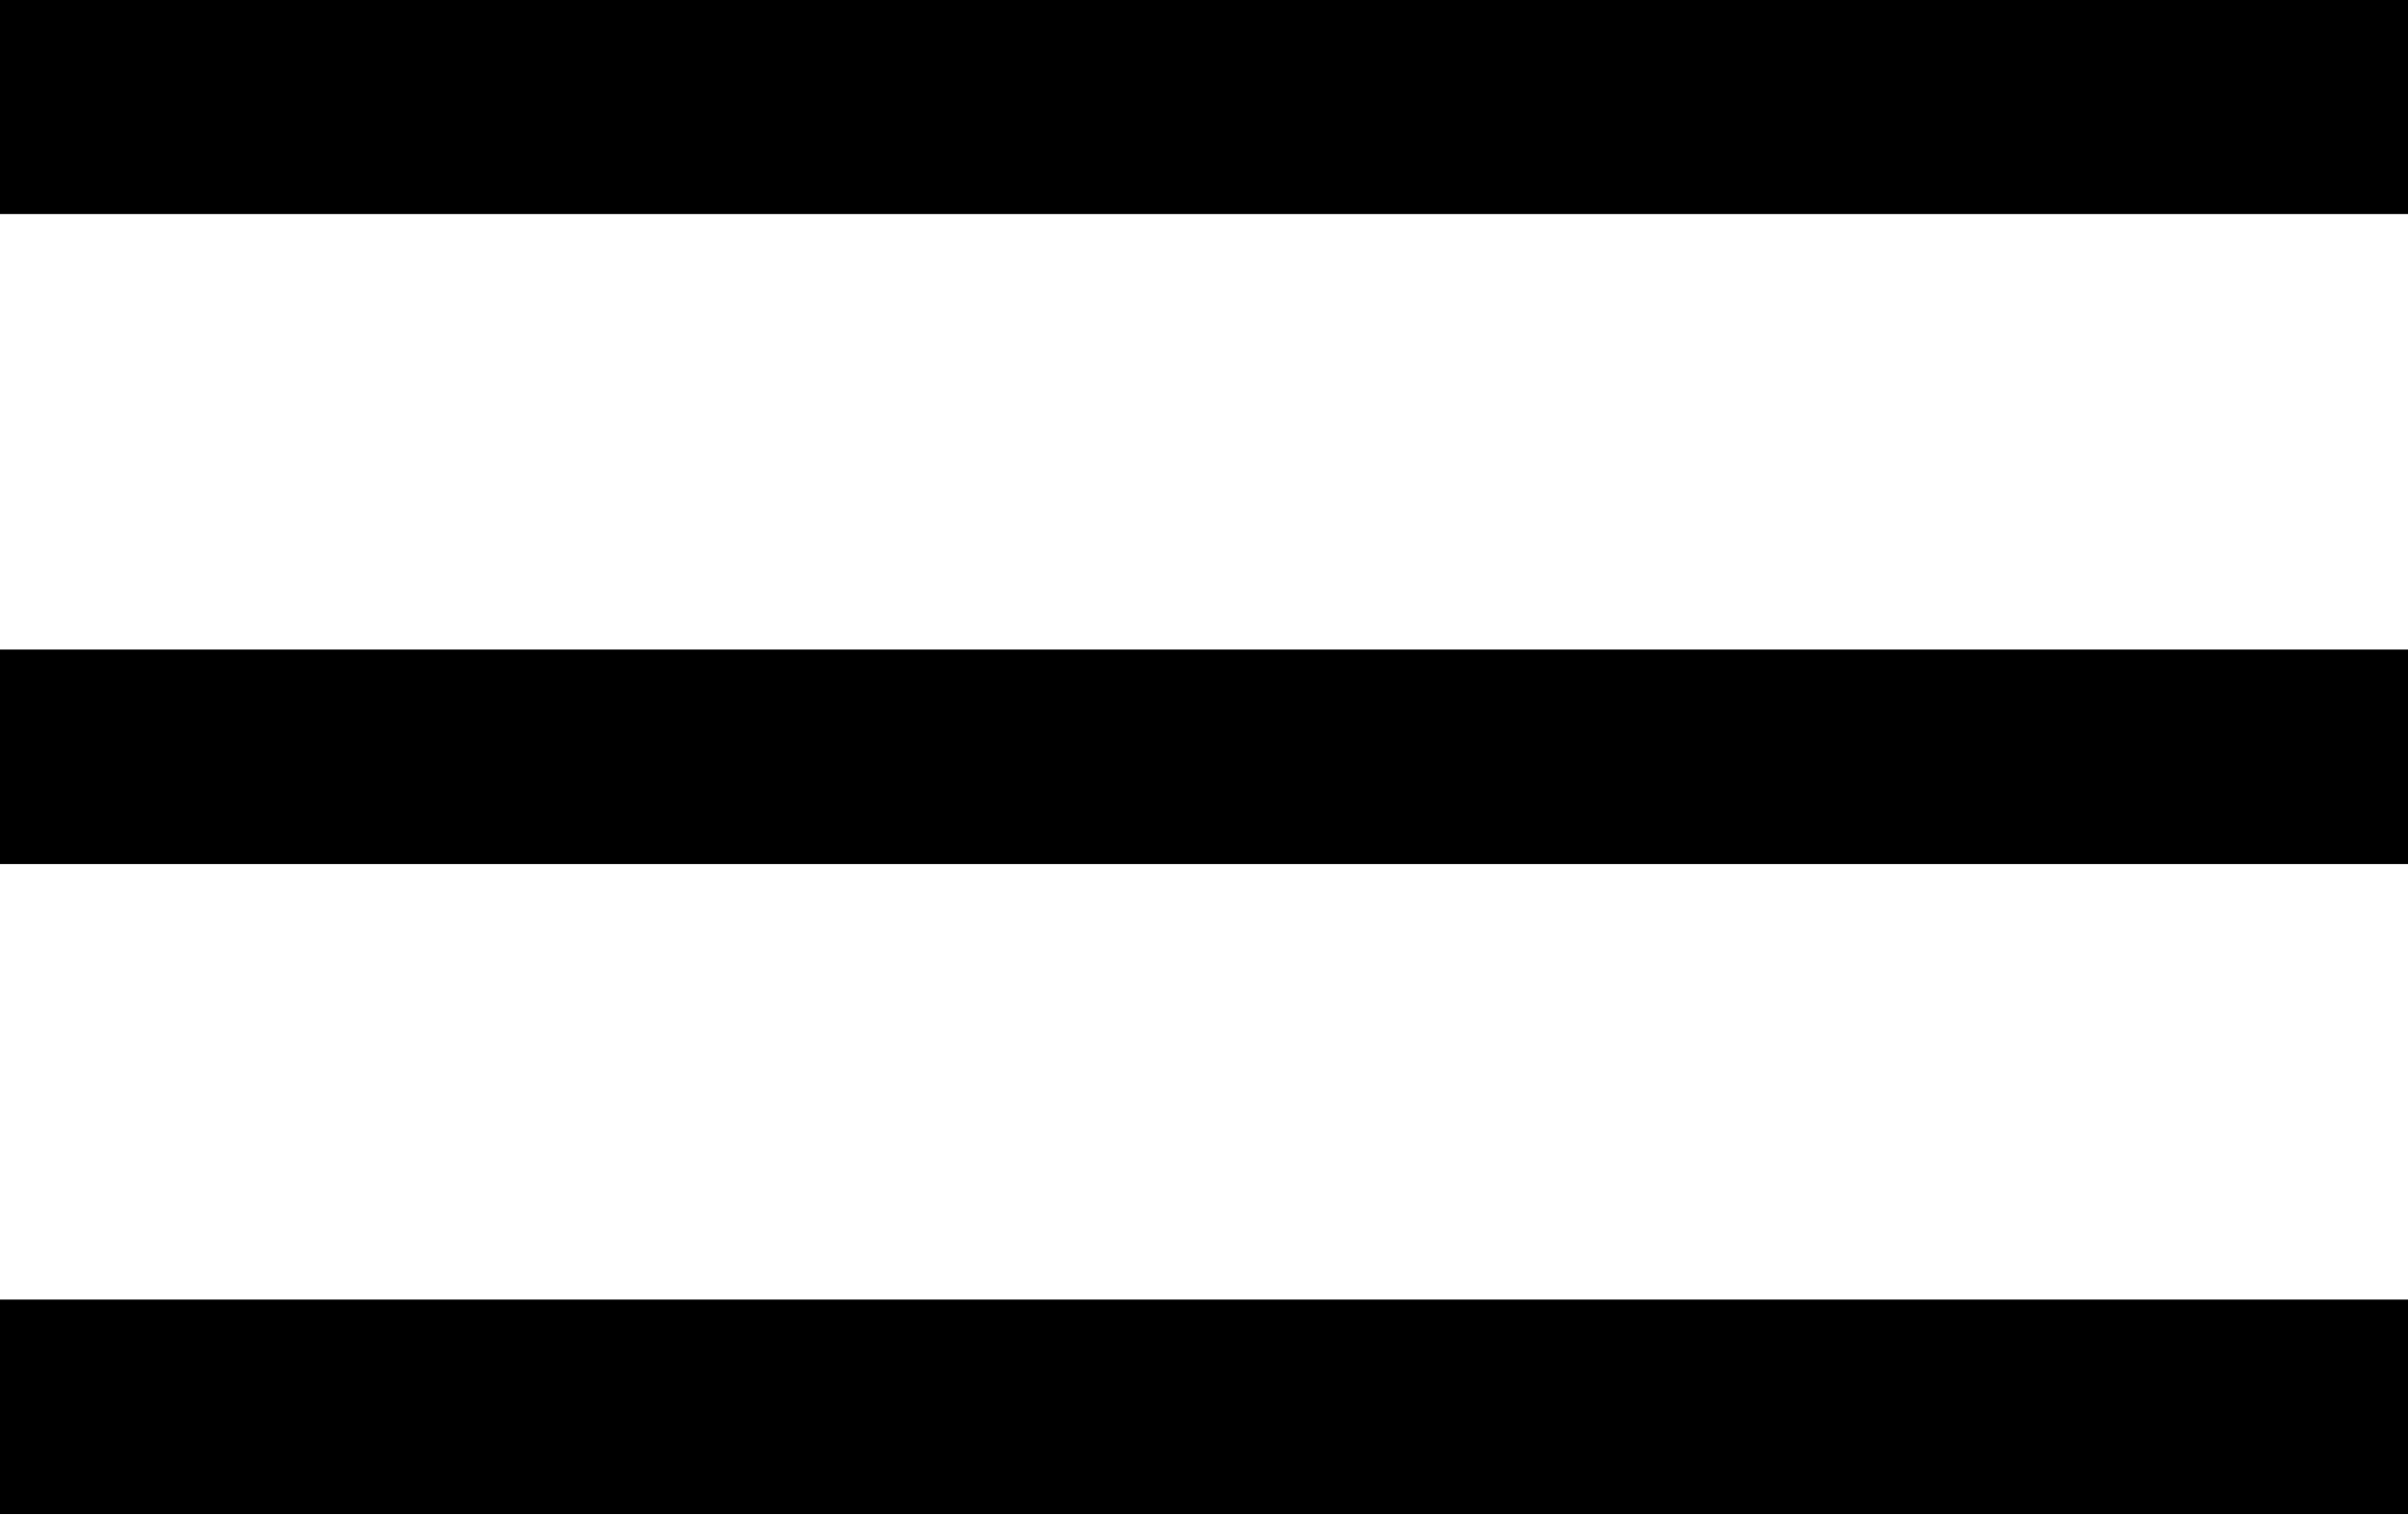
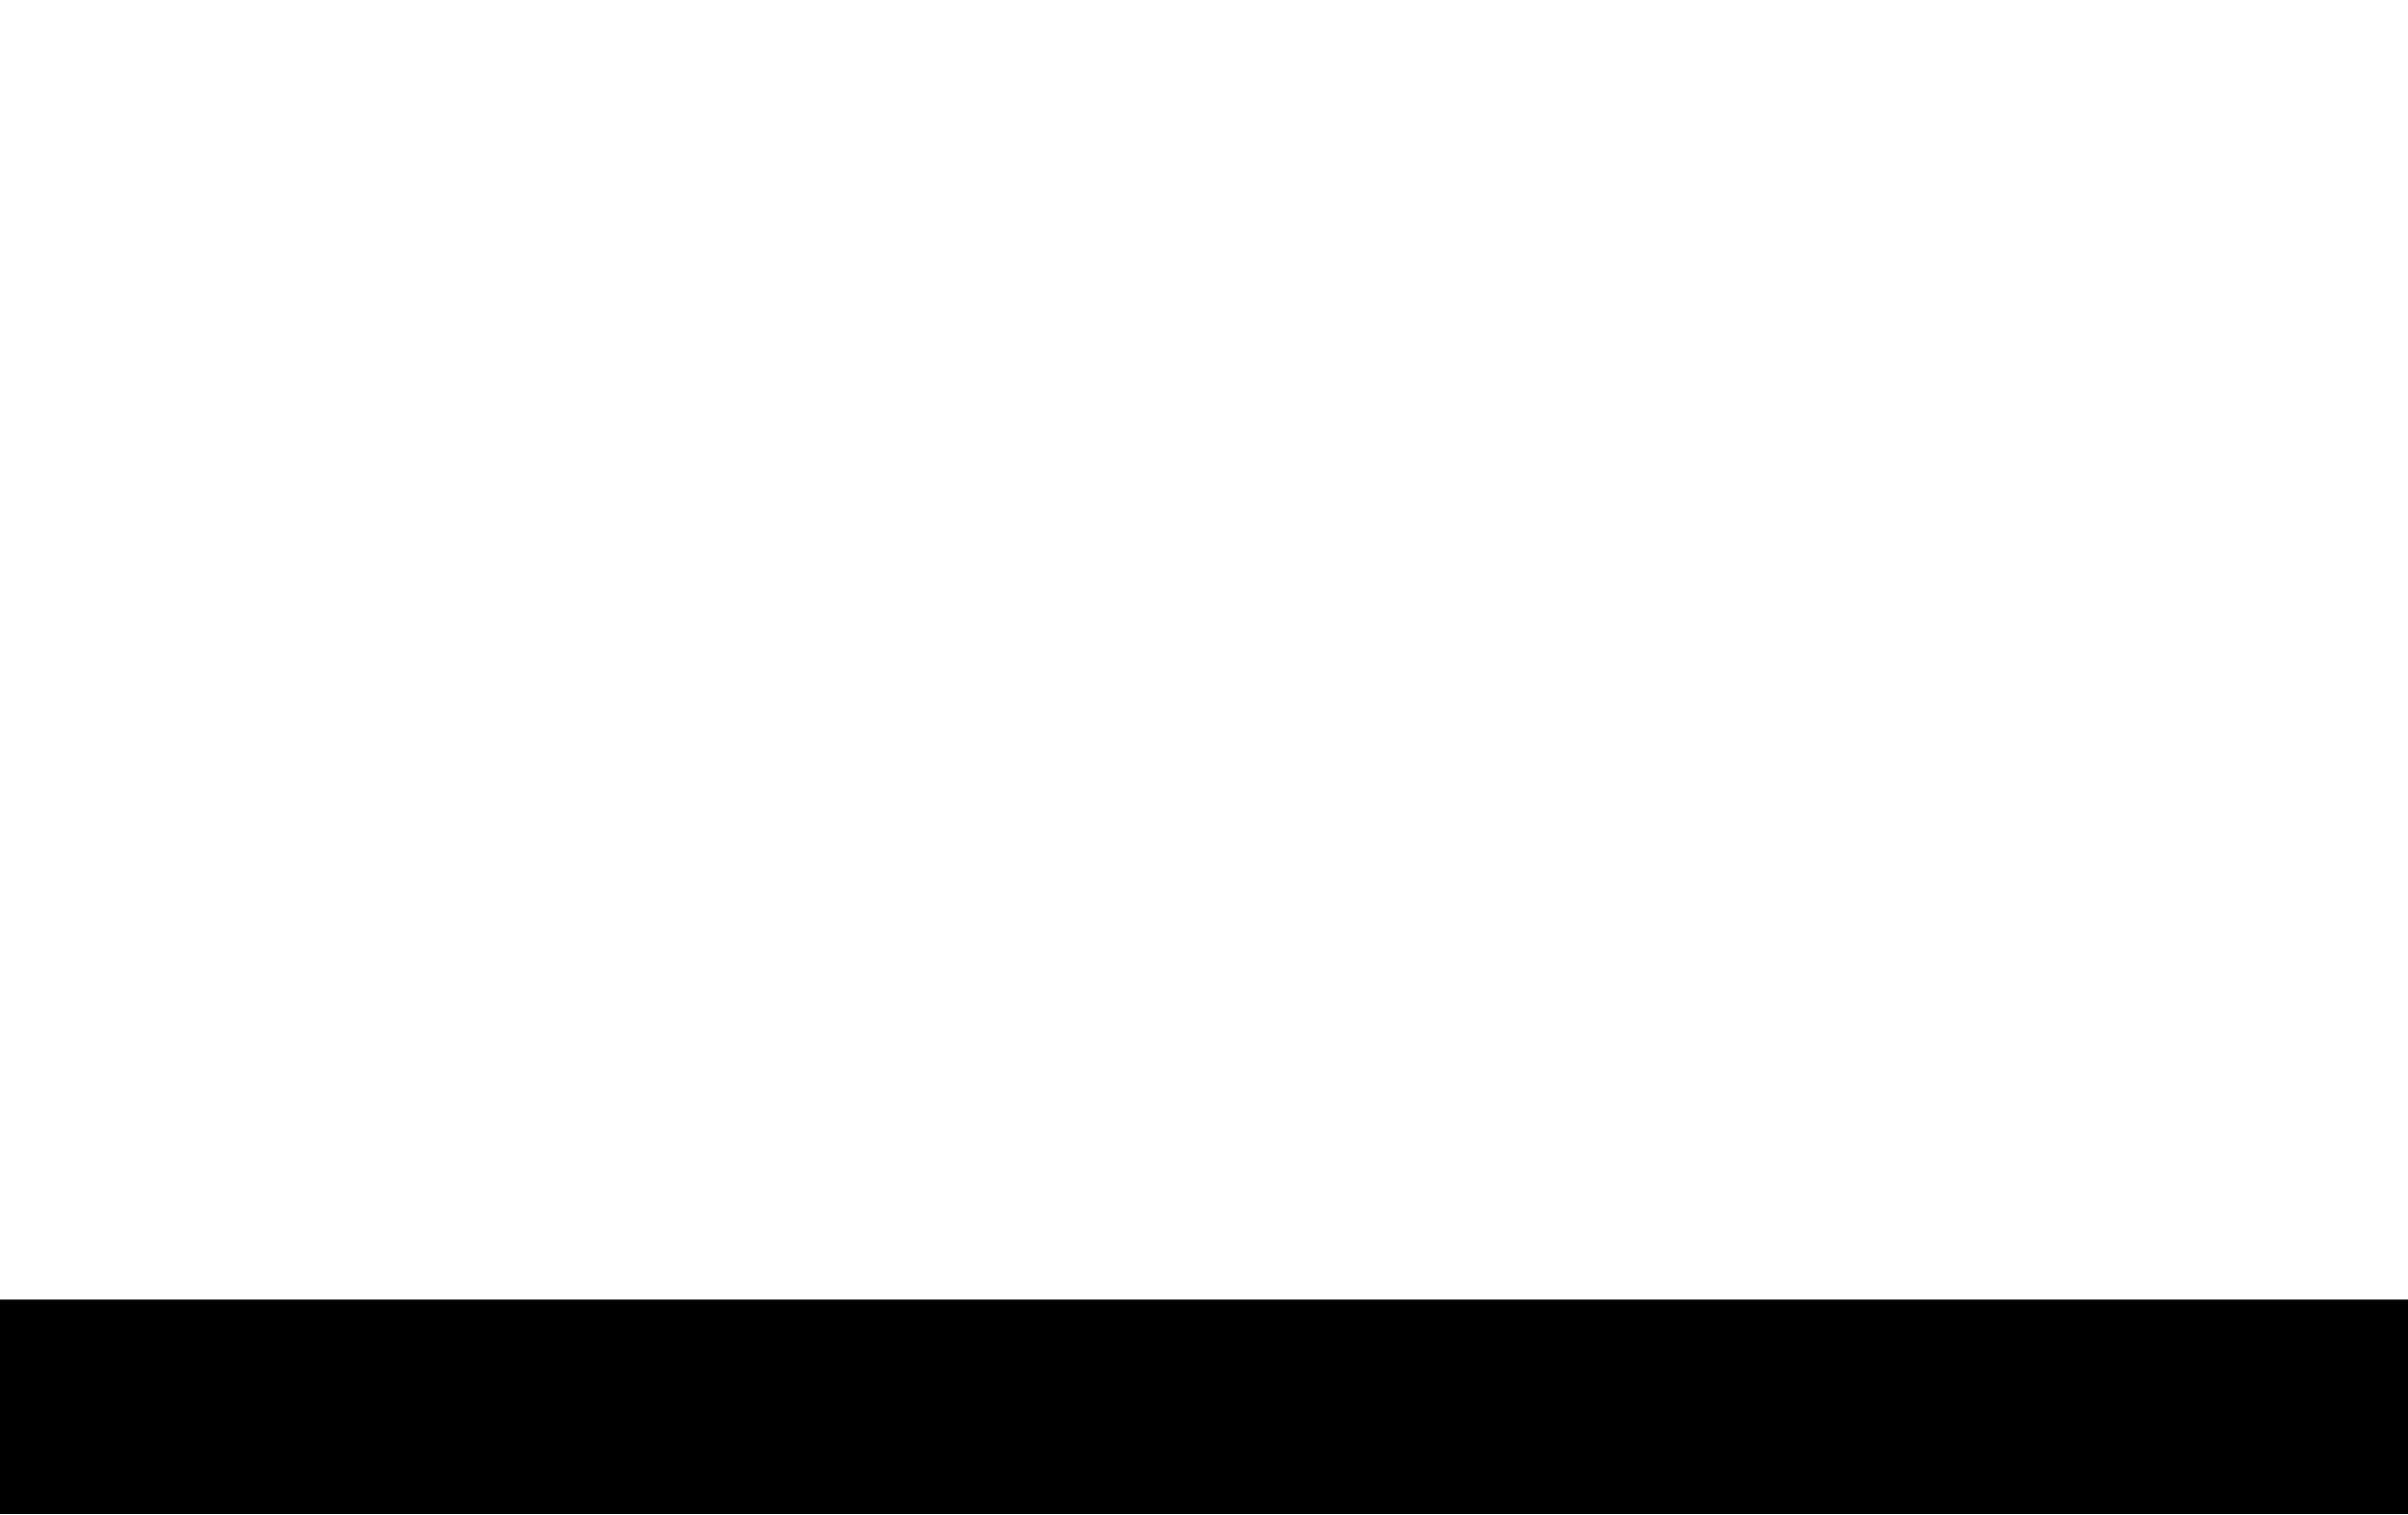
<svg xmlns="http://www.w3.org/2000/svg" id="Layer_2" data-name="Layer 2" viewBox="0 0 25.93 16.31">
  <defs>
    <style> .cls-1 { fill: none; stroke: #000; stroke-miterlimit: 10; stroke-width: 2.31px; } </style>
  </defs>
  <g id="_Слой_1" data-name="Слой 1">
-     <line class="cls-1" y1="1.15" x2="25.93" y2="1.15" />
    <line class="cls-1" y1="15.15" x2="25.93" y2="15.15" />
-     <line class="cls-1" y1="8.15" x2="25.93" y2="8.15" />
  </g>
</svg>